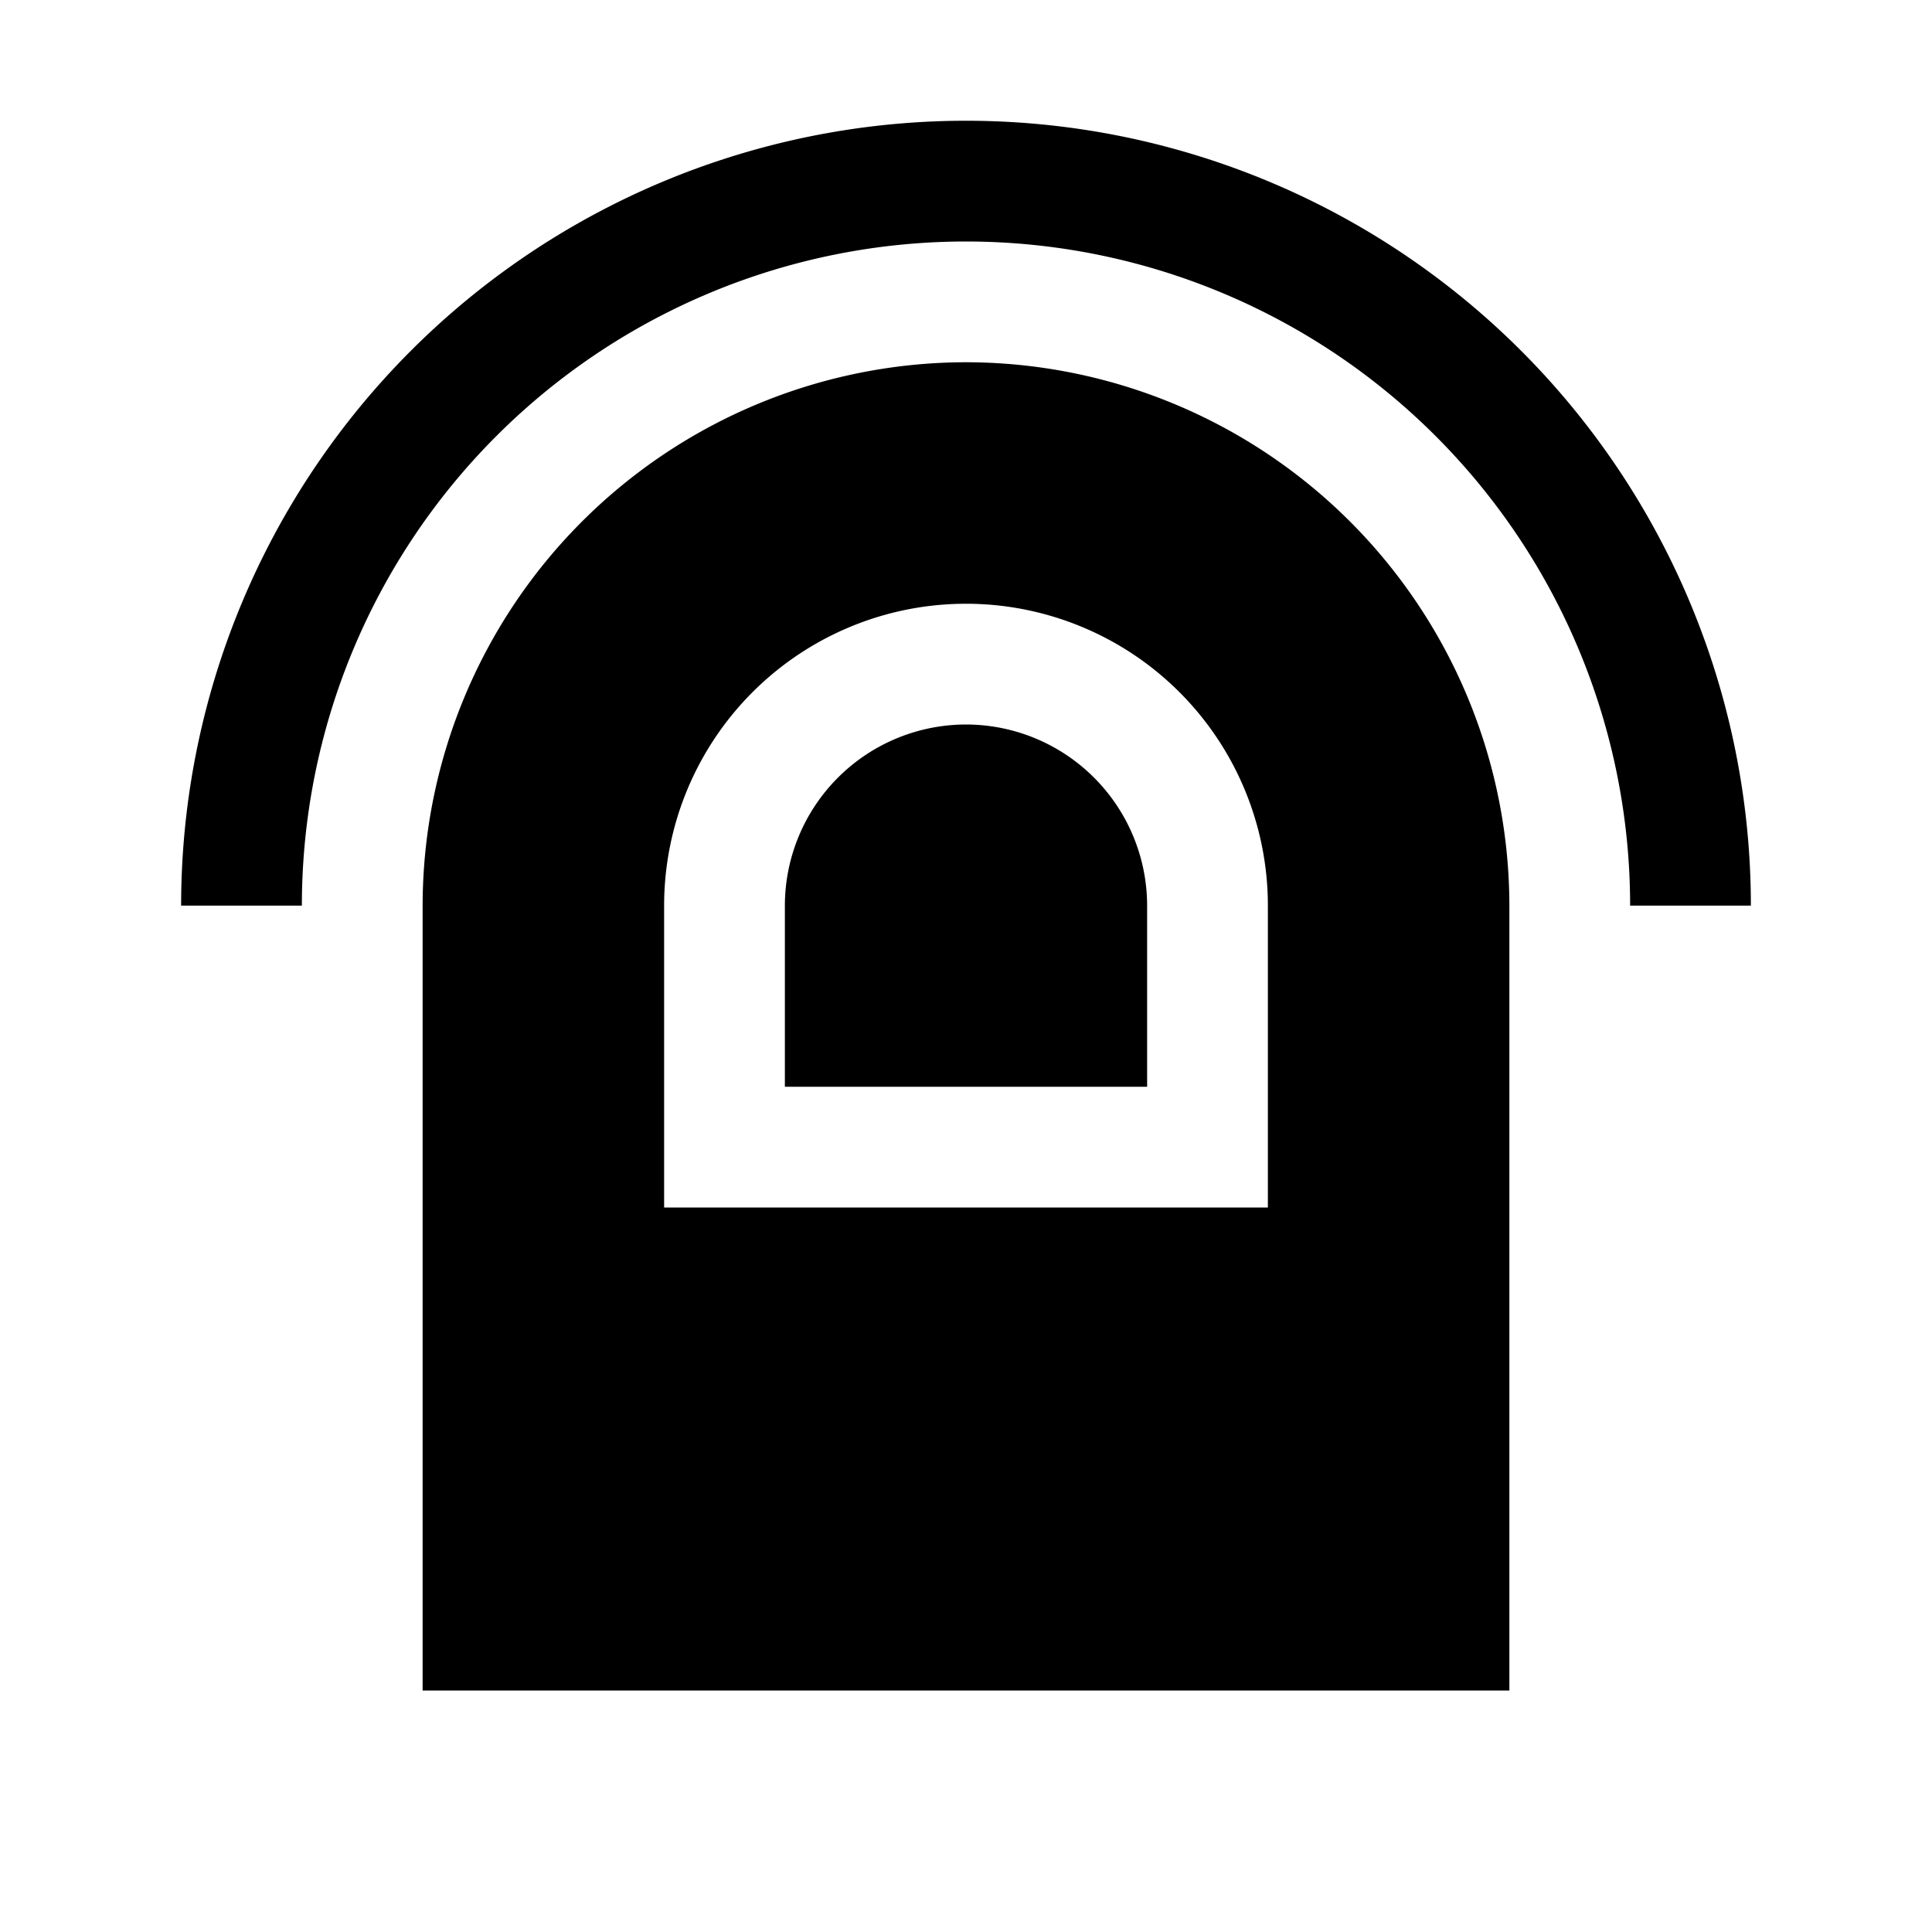
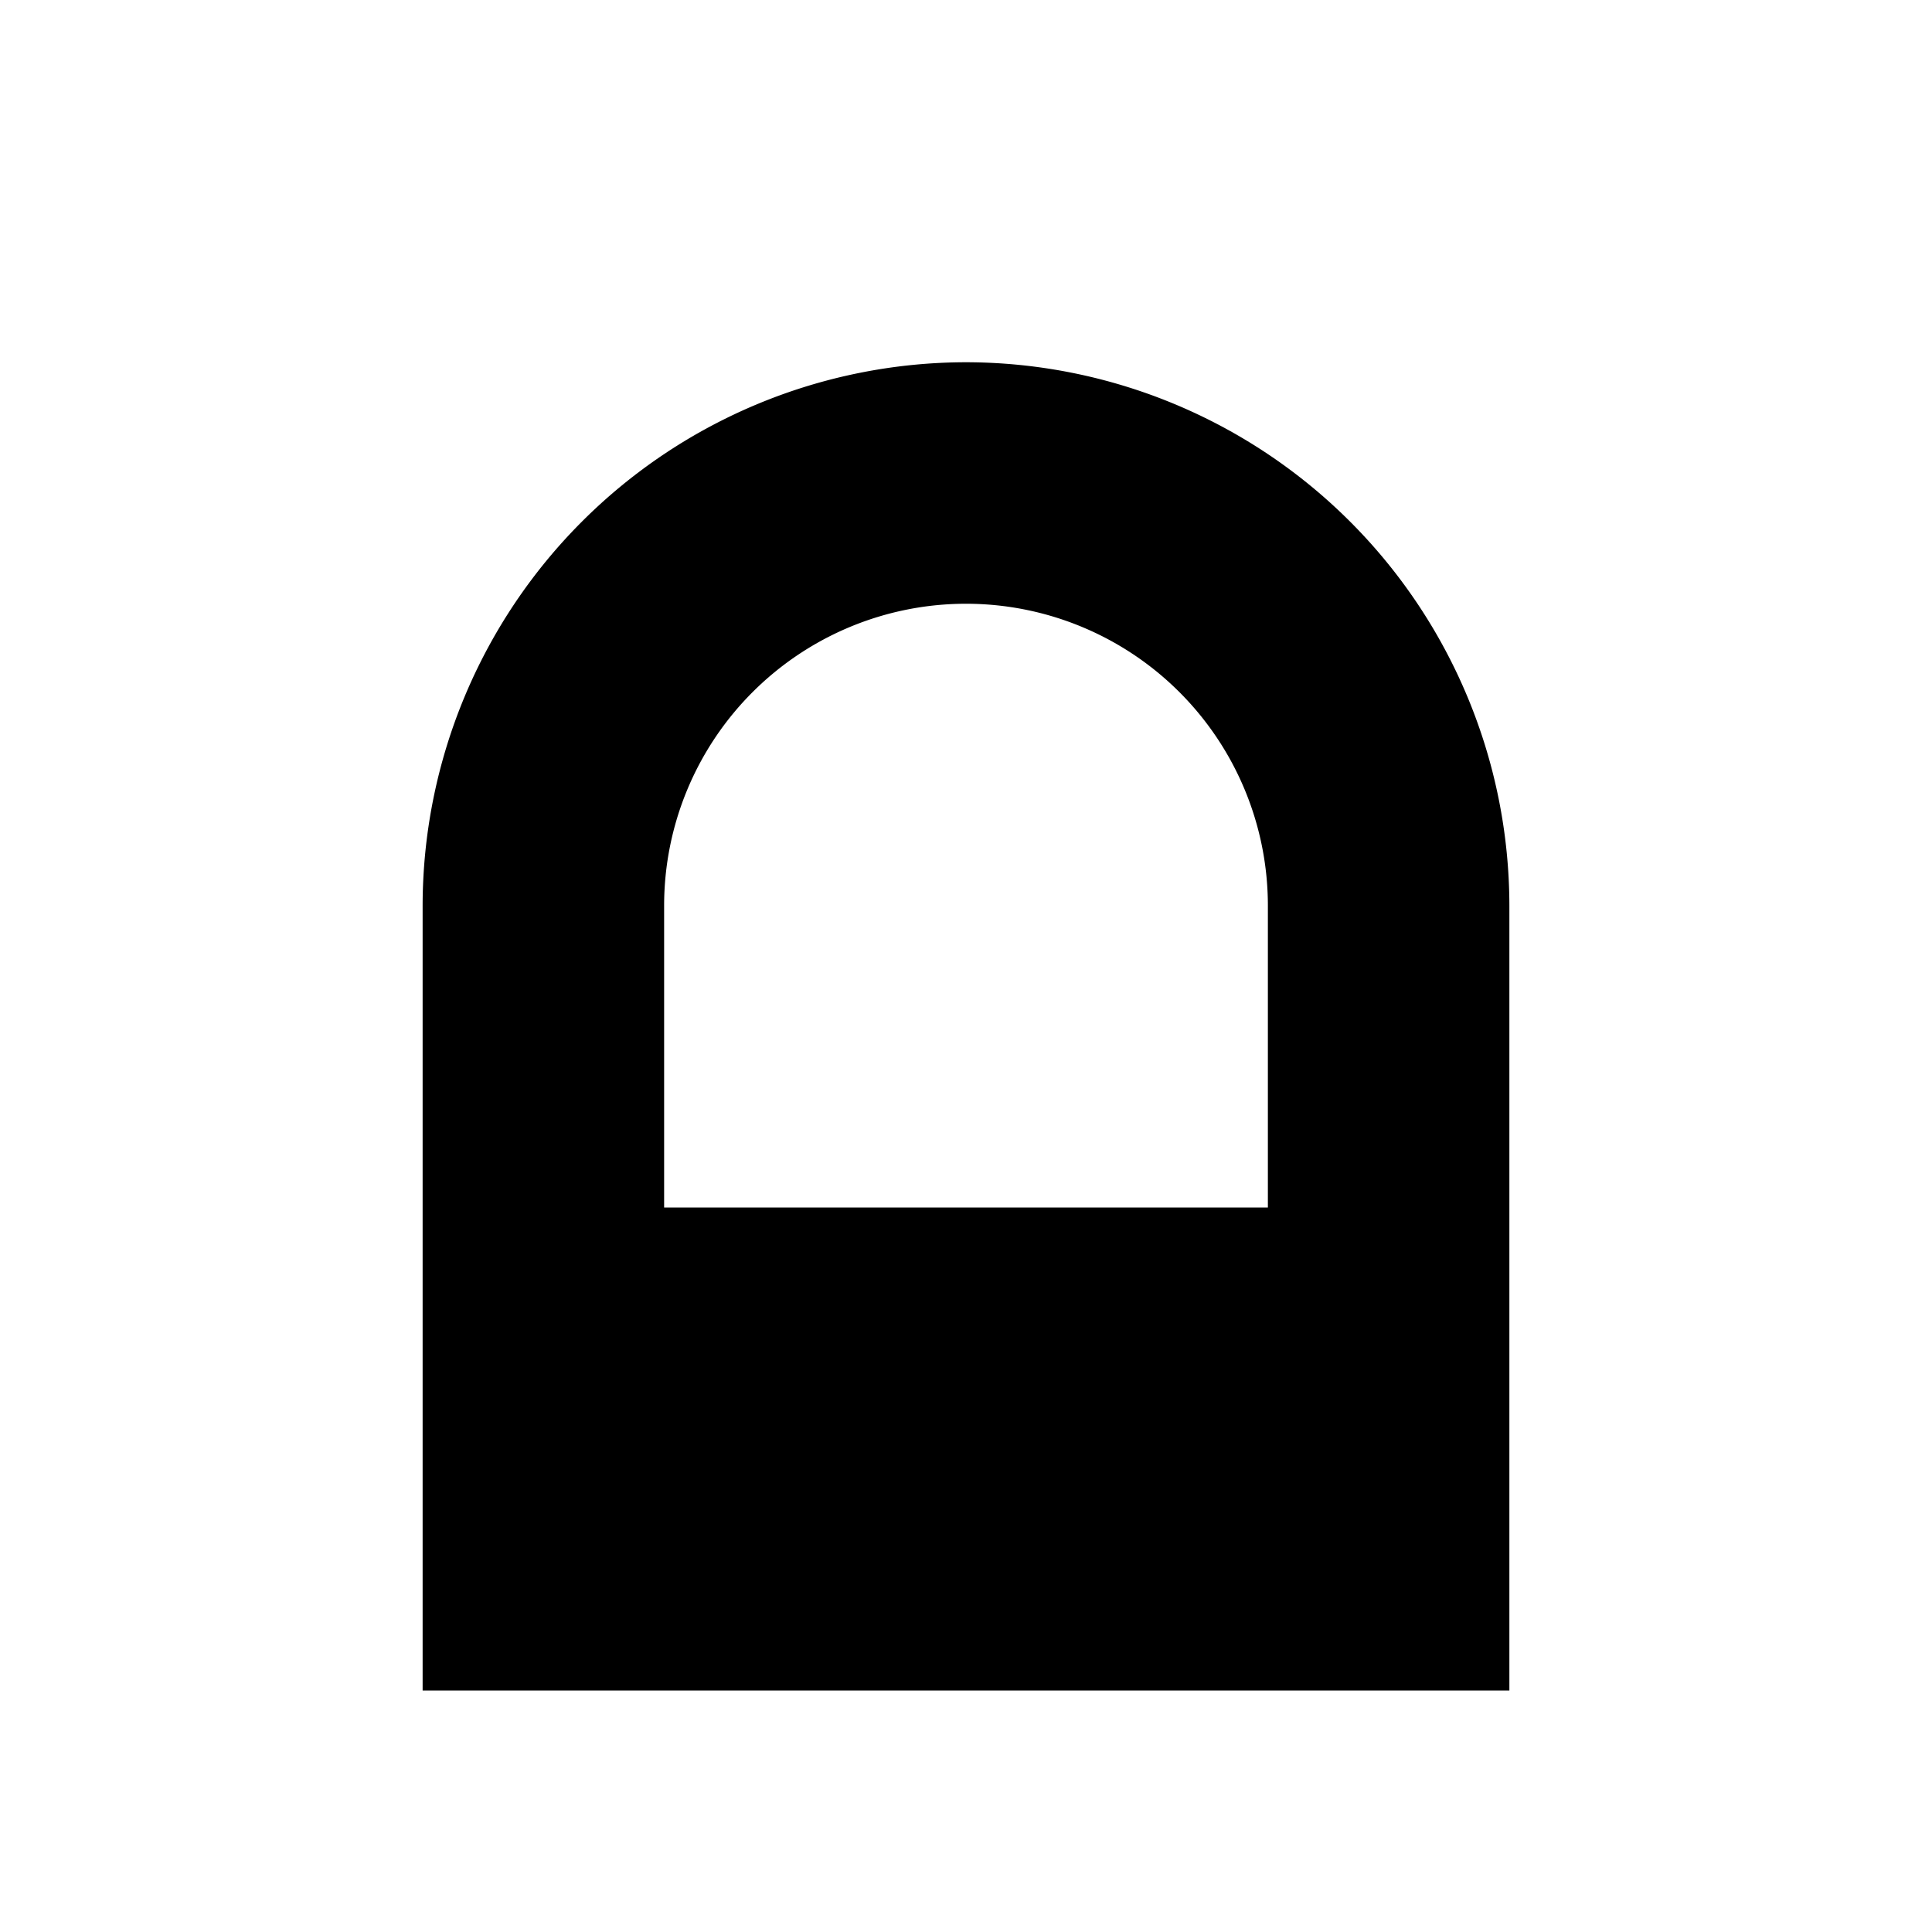
<svg xmlns="http://www.w3.org/2000/svg" width="800" height="800" viewBox="0 0 32 32">
-   <path fill="currentColor" d="M16 12a3.003 3.003 0 0 0-3 3v3h6v-3a3.003 3.003 0 0 0-3-3" />
  <path fill="currentColor" d="M16 6a9.01 9.01 0 0 0-9 9v13h18V15a9.01 9.01 0 0 0-9-9m5 14H11v-5a5 5 0 0 1 10 0Z" />
-   <path fill="currentColor" d="M29 15h-2a11 11 0 0 0-22 0H3a13 13 0 0 1 26 0" />
</svg>